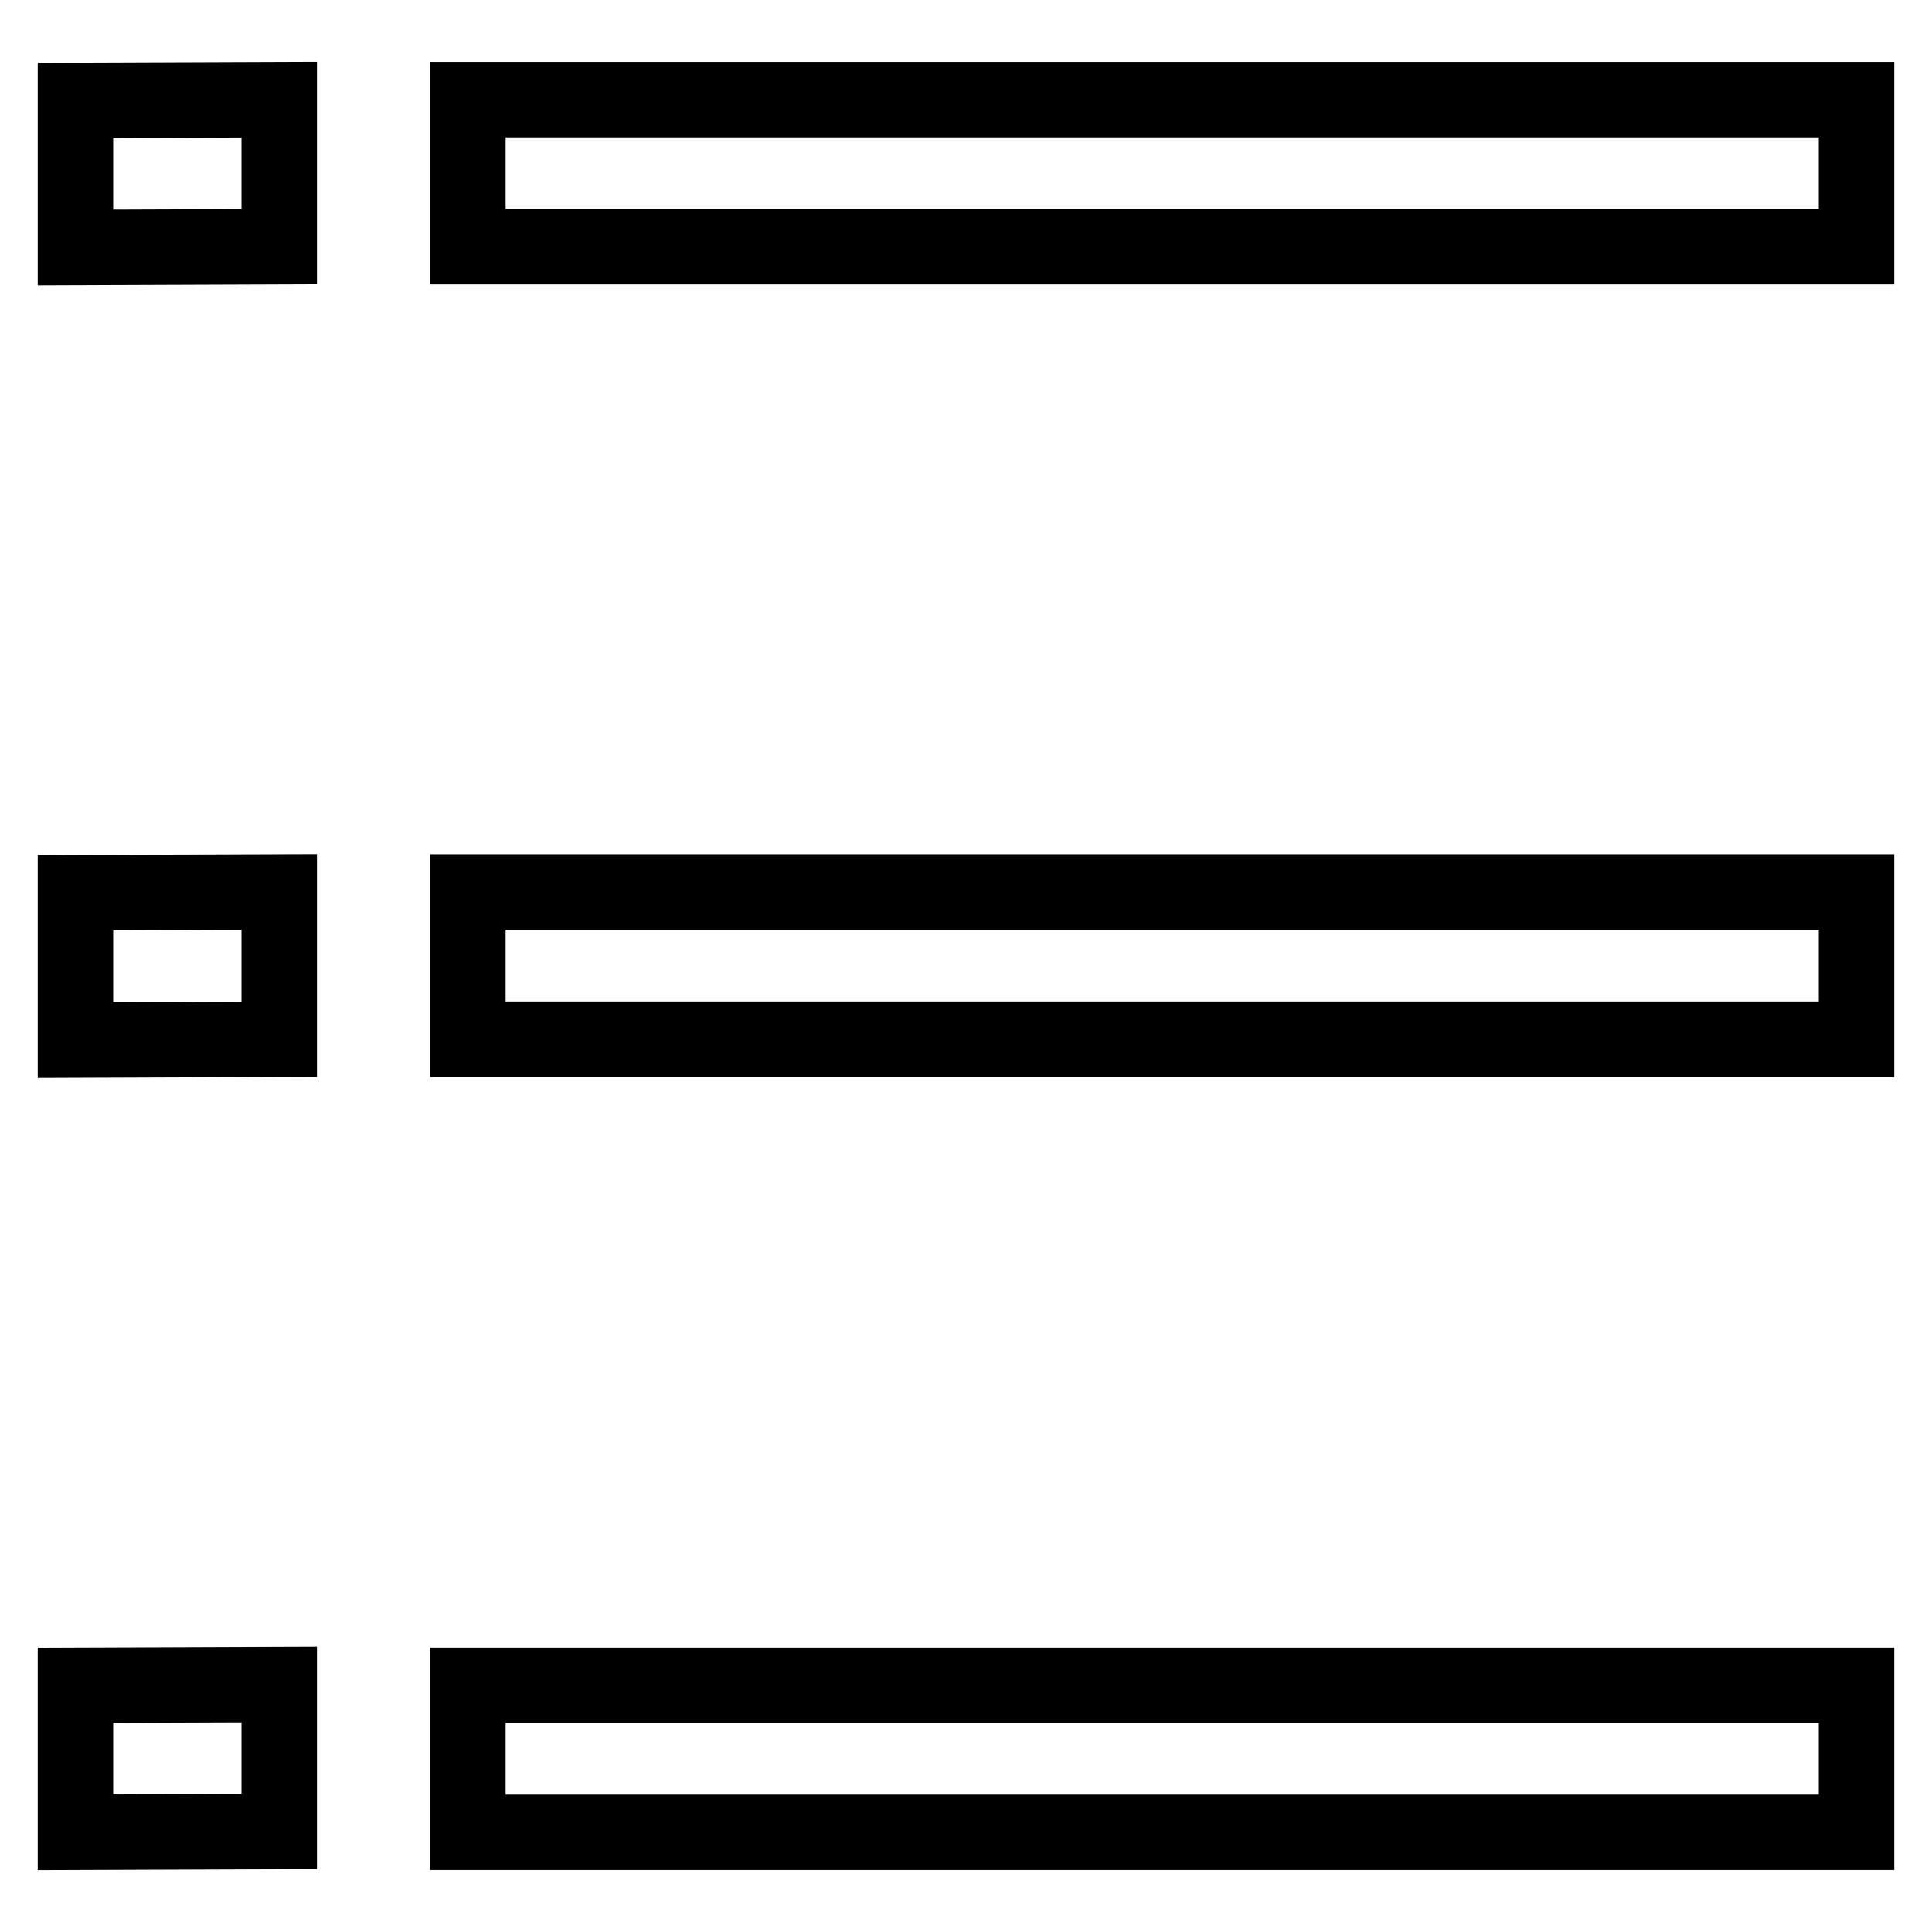
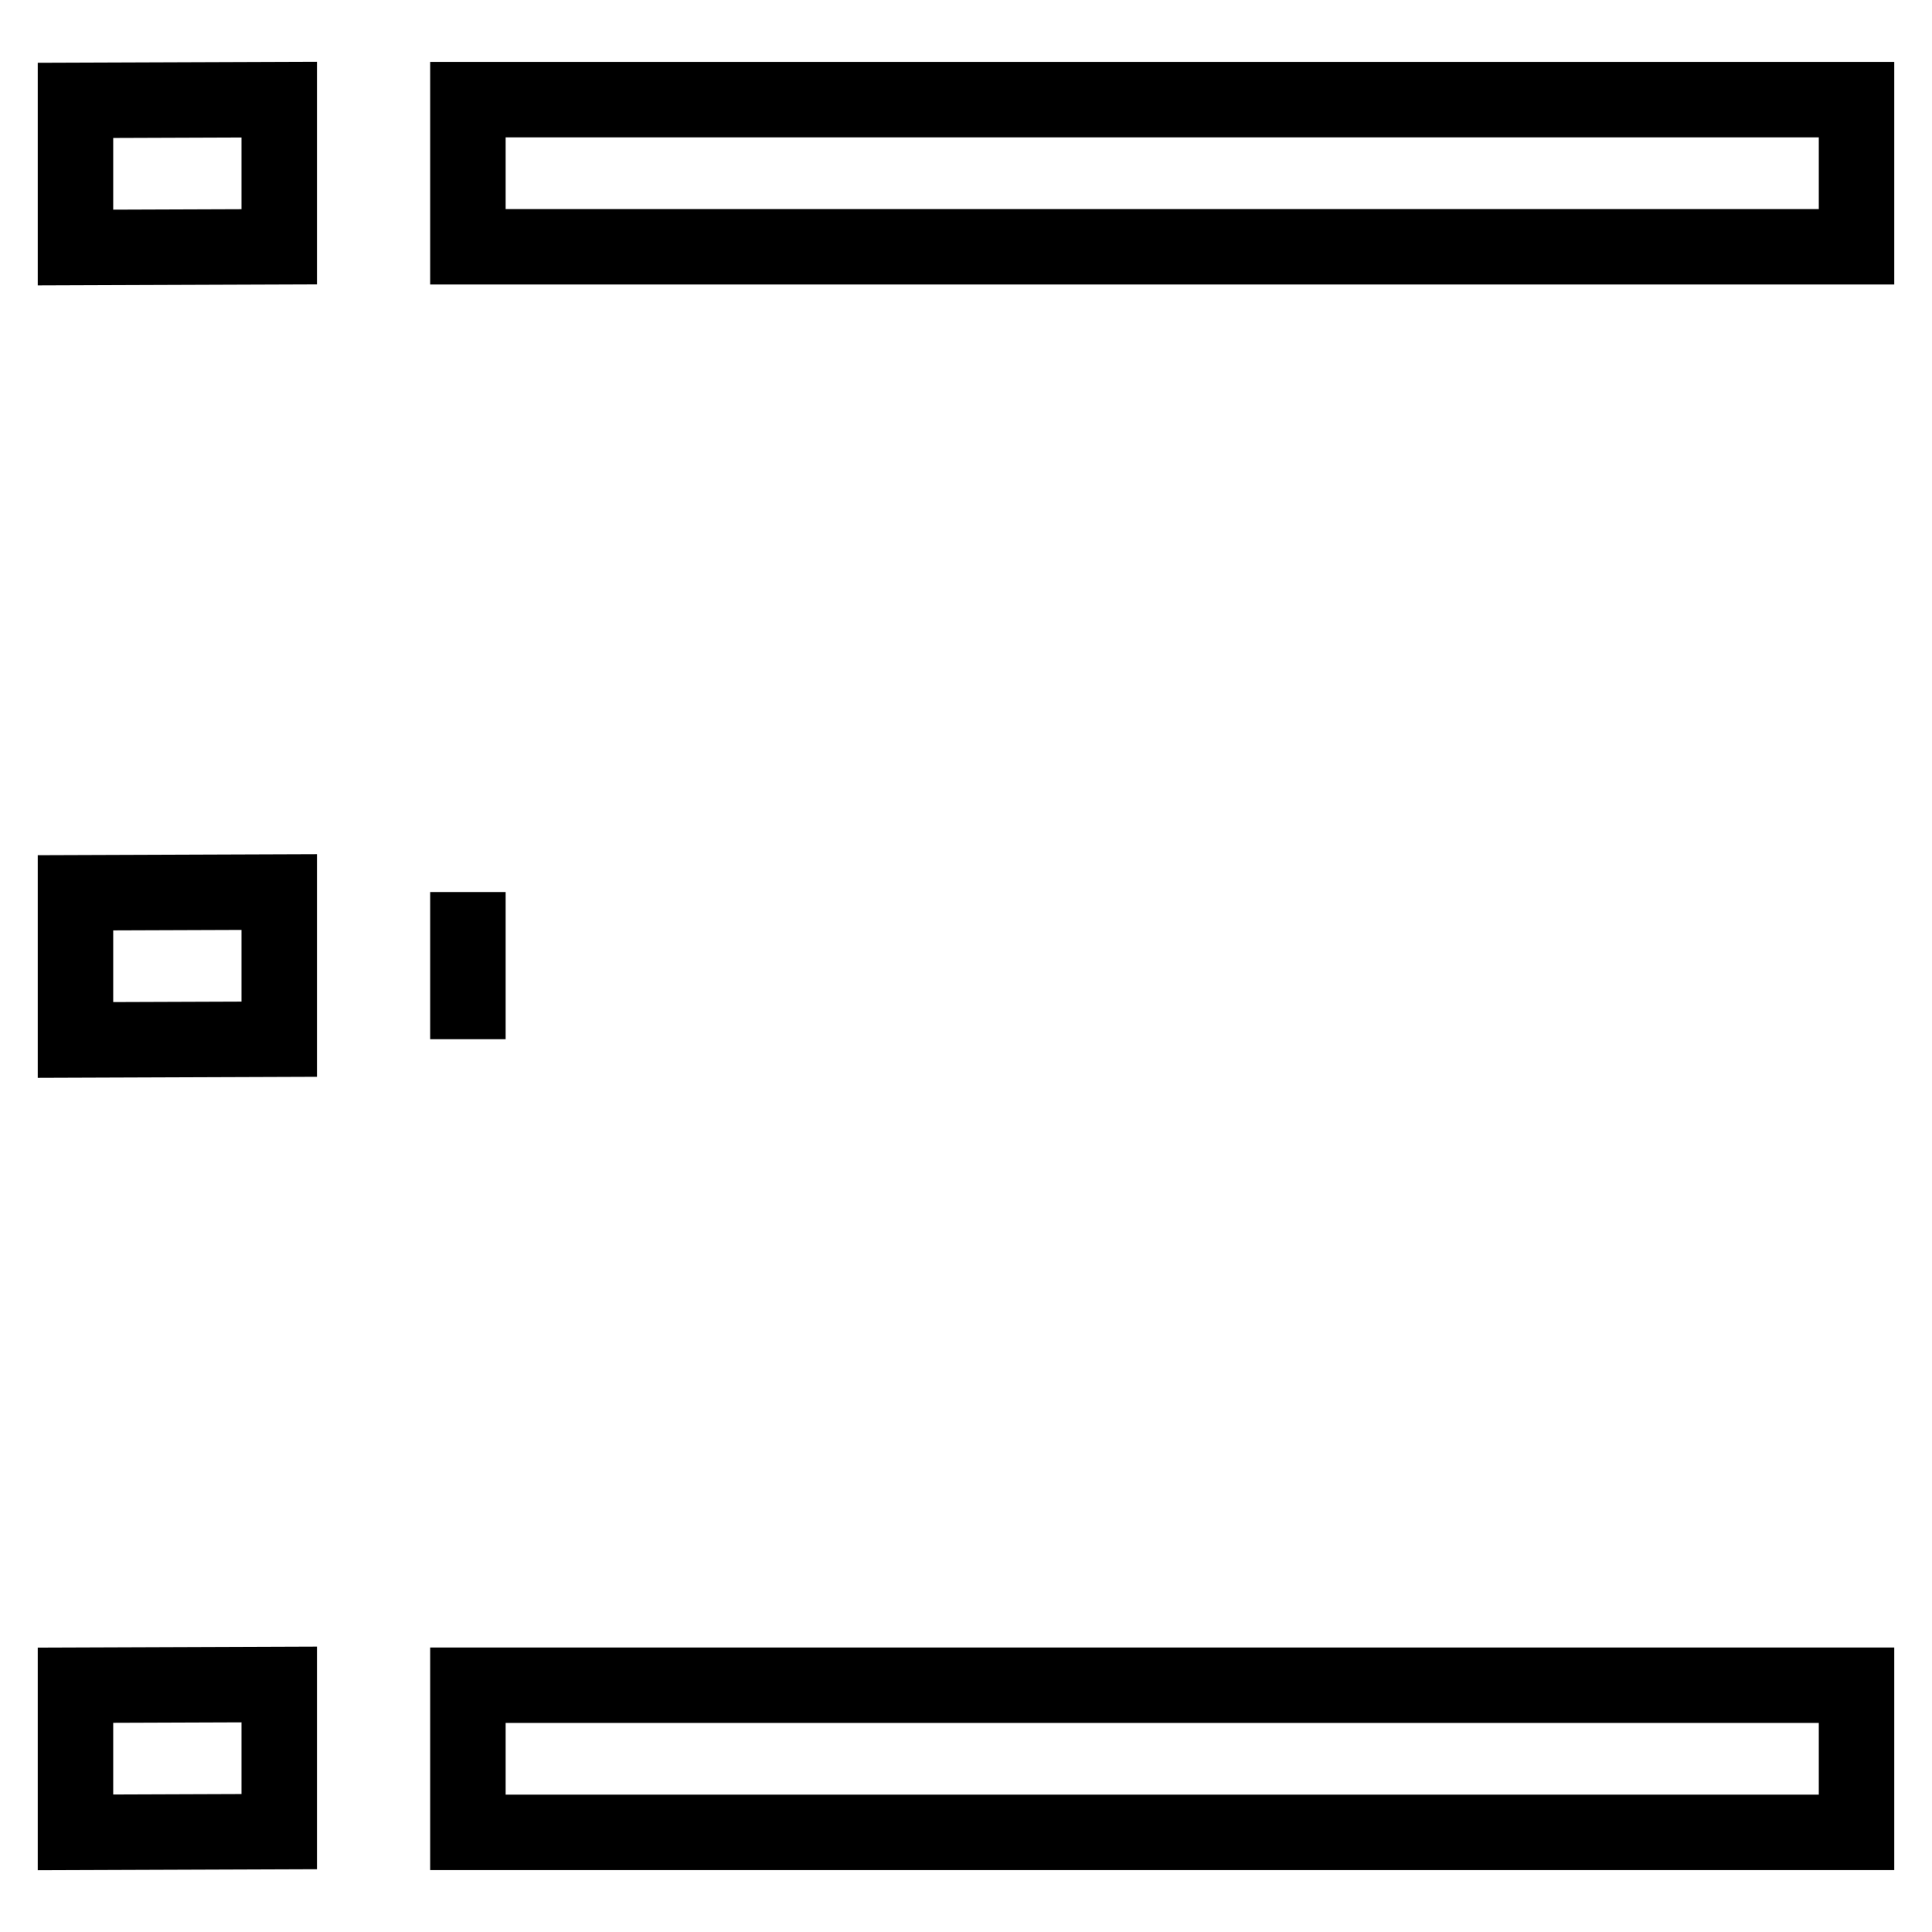
<svg xmlns="http://www.w3.org/2000/svg" version="1.1" x="0px" y="0px" viewBox="0 0 256 256" enable-background="new 0 0 256 256" xml:space="preserve">
  <g>
-     <path stroke-width="10" fill-opacity="0" stroke="#000000" d="M37,32.7l-27,0.1V13.3l27-0.1V32.7z M62,13.2h184v19.5H62V13.2z M37,137.7l-27,0.1v-19.5l27-0.1V137.7z  M62,118.2h184v19.5H62V118.2z M37,242.7l-27,0.1v-19.5l27-0.1V242.7z M62,223.3h184v19.5H62V223.3z" />
+     <path stroke-width="10" fill-opacity="0" stroke="#000000" d="M37,32.7l-27,0.1V13.3l27-0.1V32.7z M62,13.2h184v19.5H62V13.2z M37,137.7l-27,0.1v-19.5l27-0.1V137.7z  M62,118.2v19.5H62V118.2z M37,242.7l-27,0.1v-19.5l27-0.1V242.7z M62,223.3h184v19.5H62V223.3z" />
  </g>
</svg>